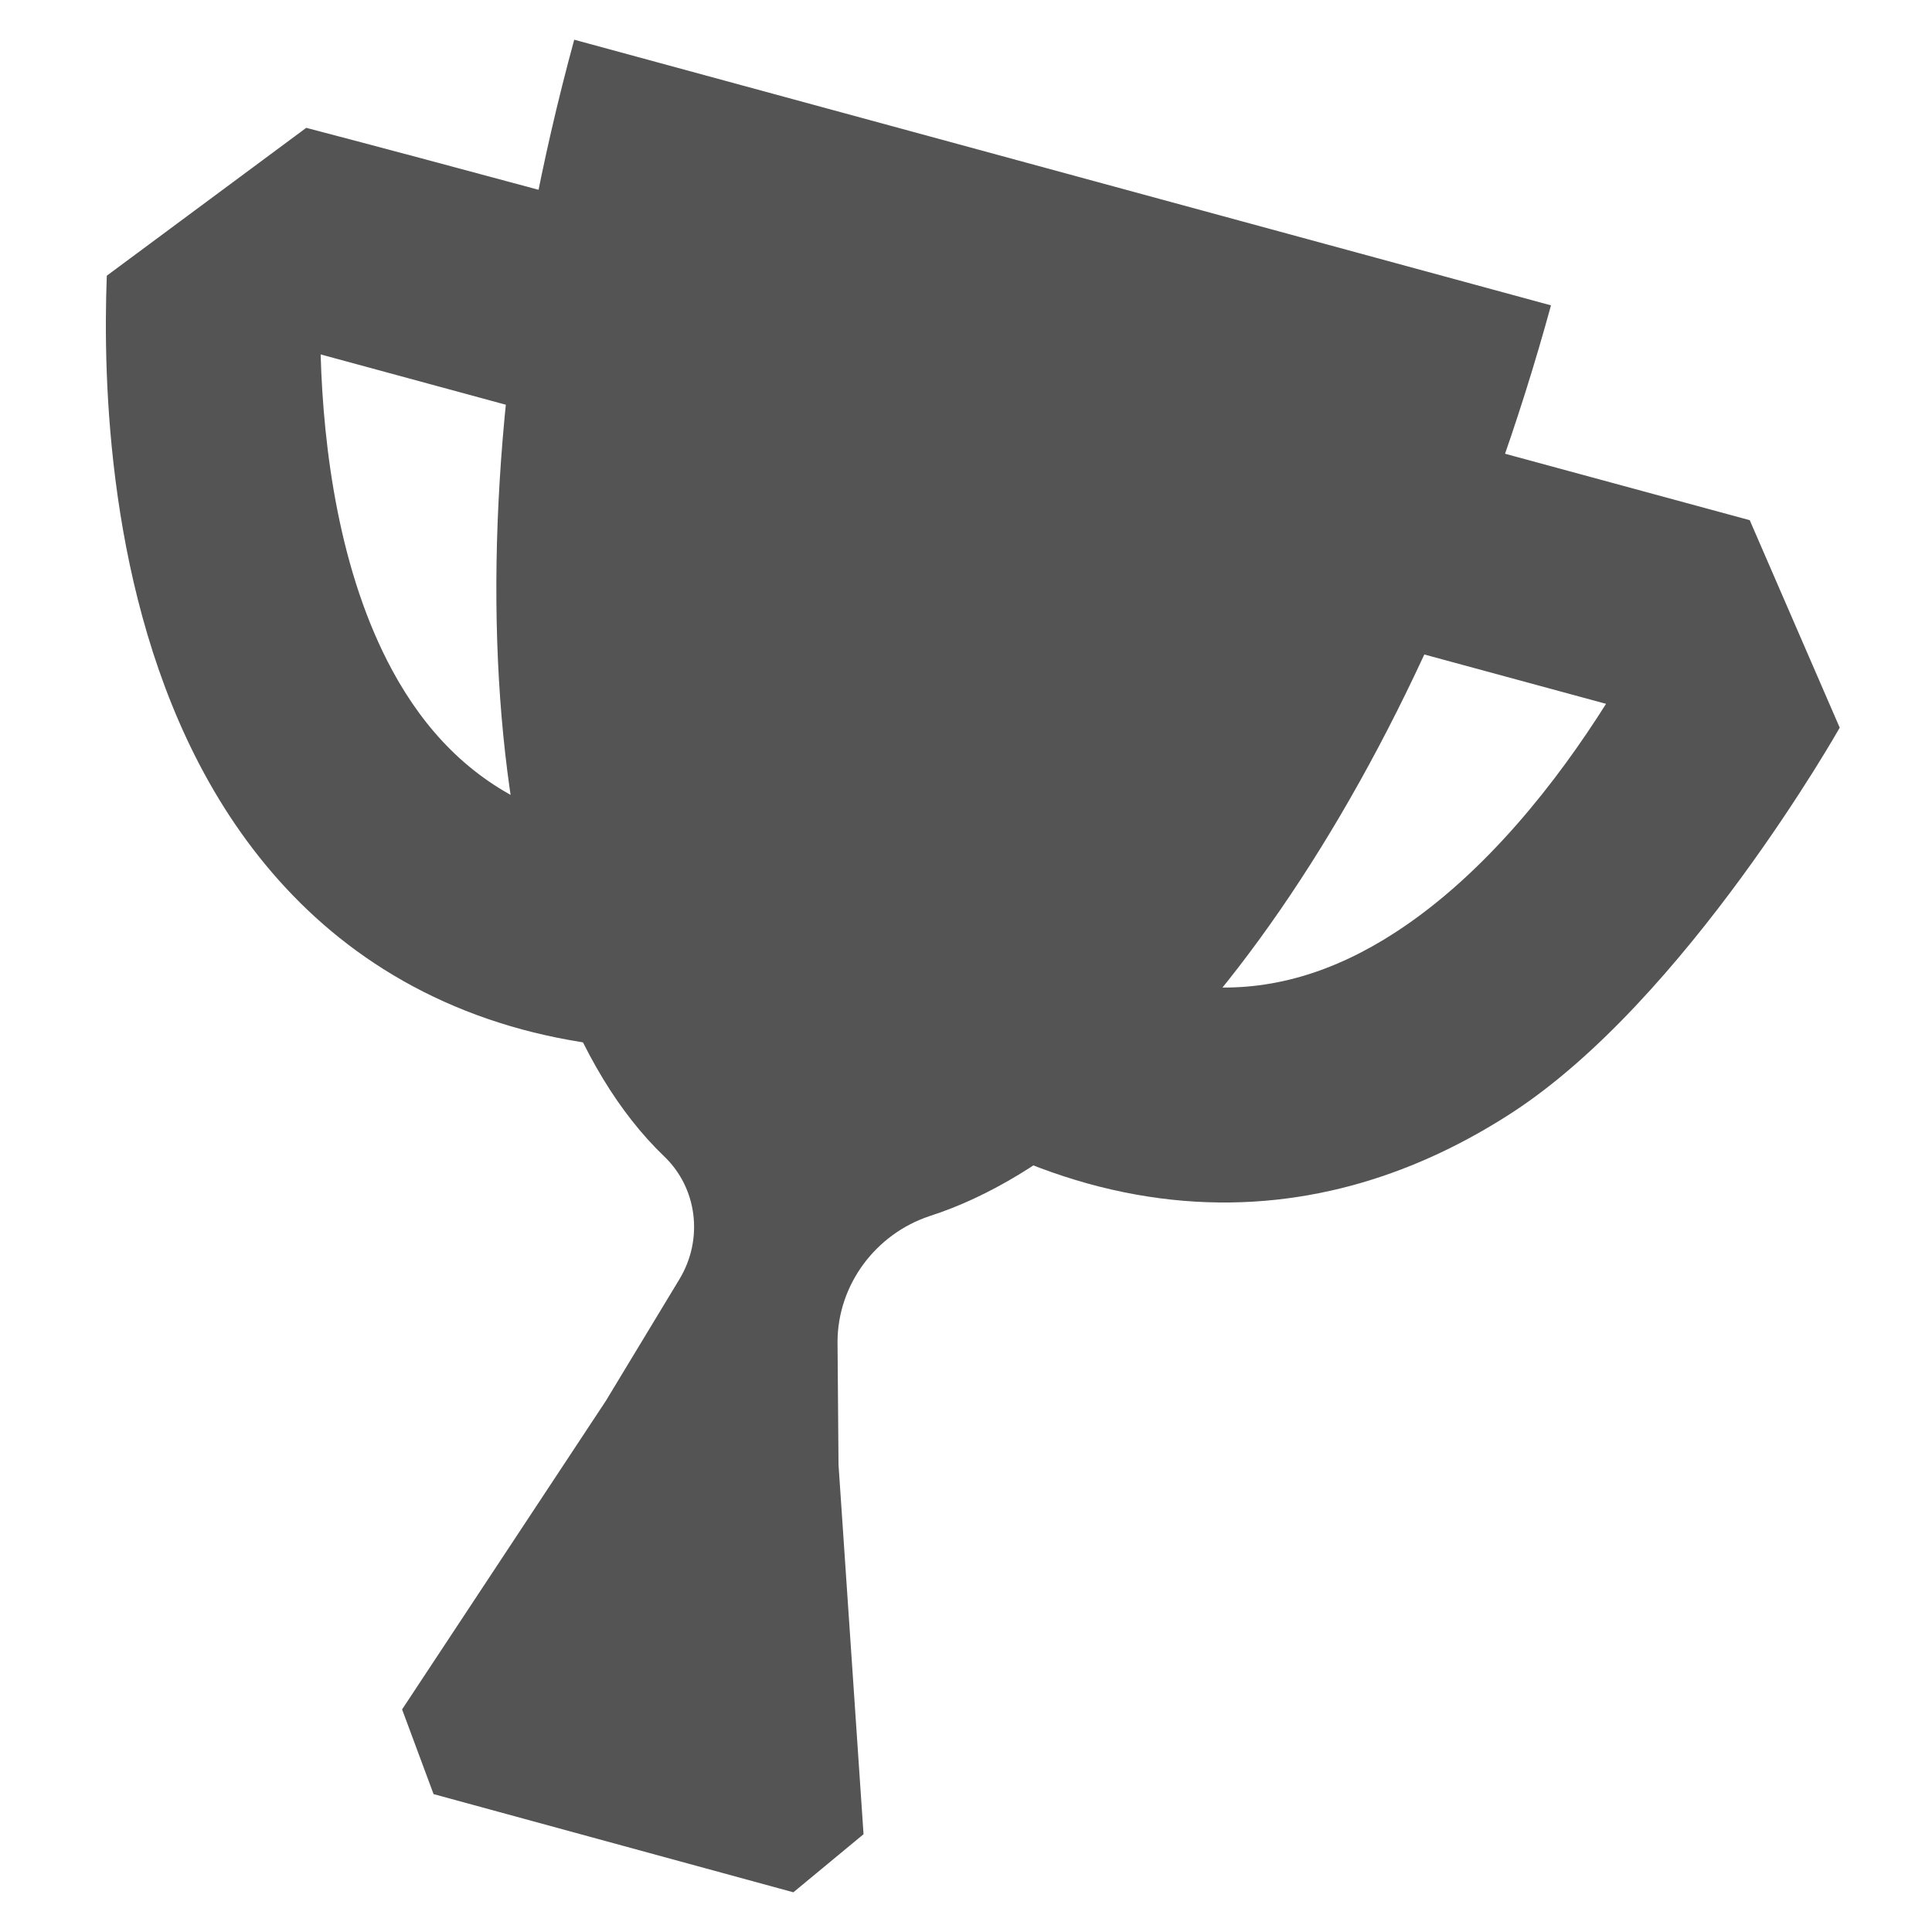
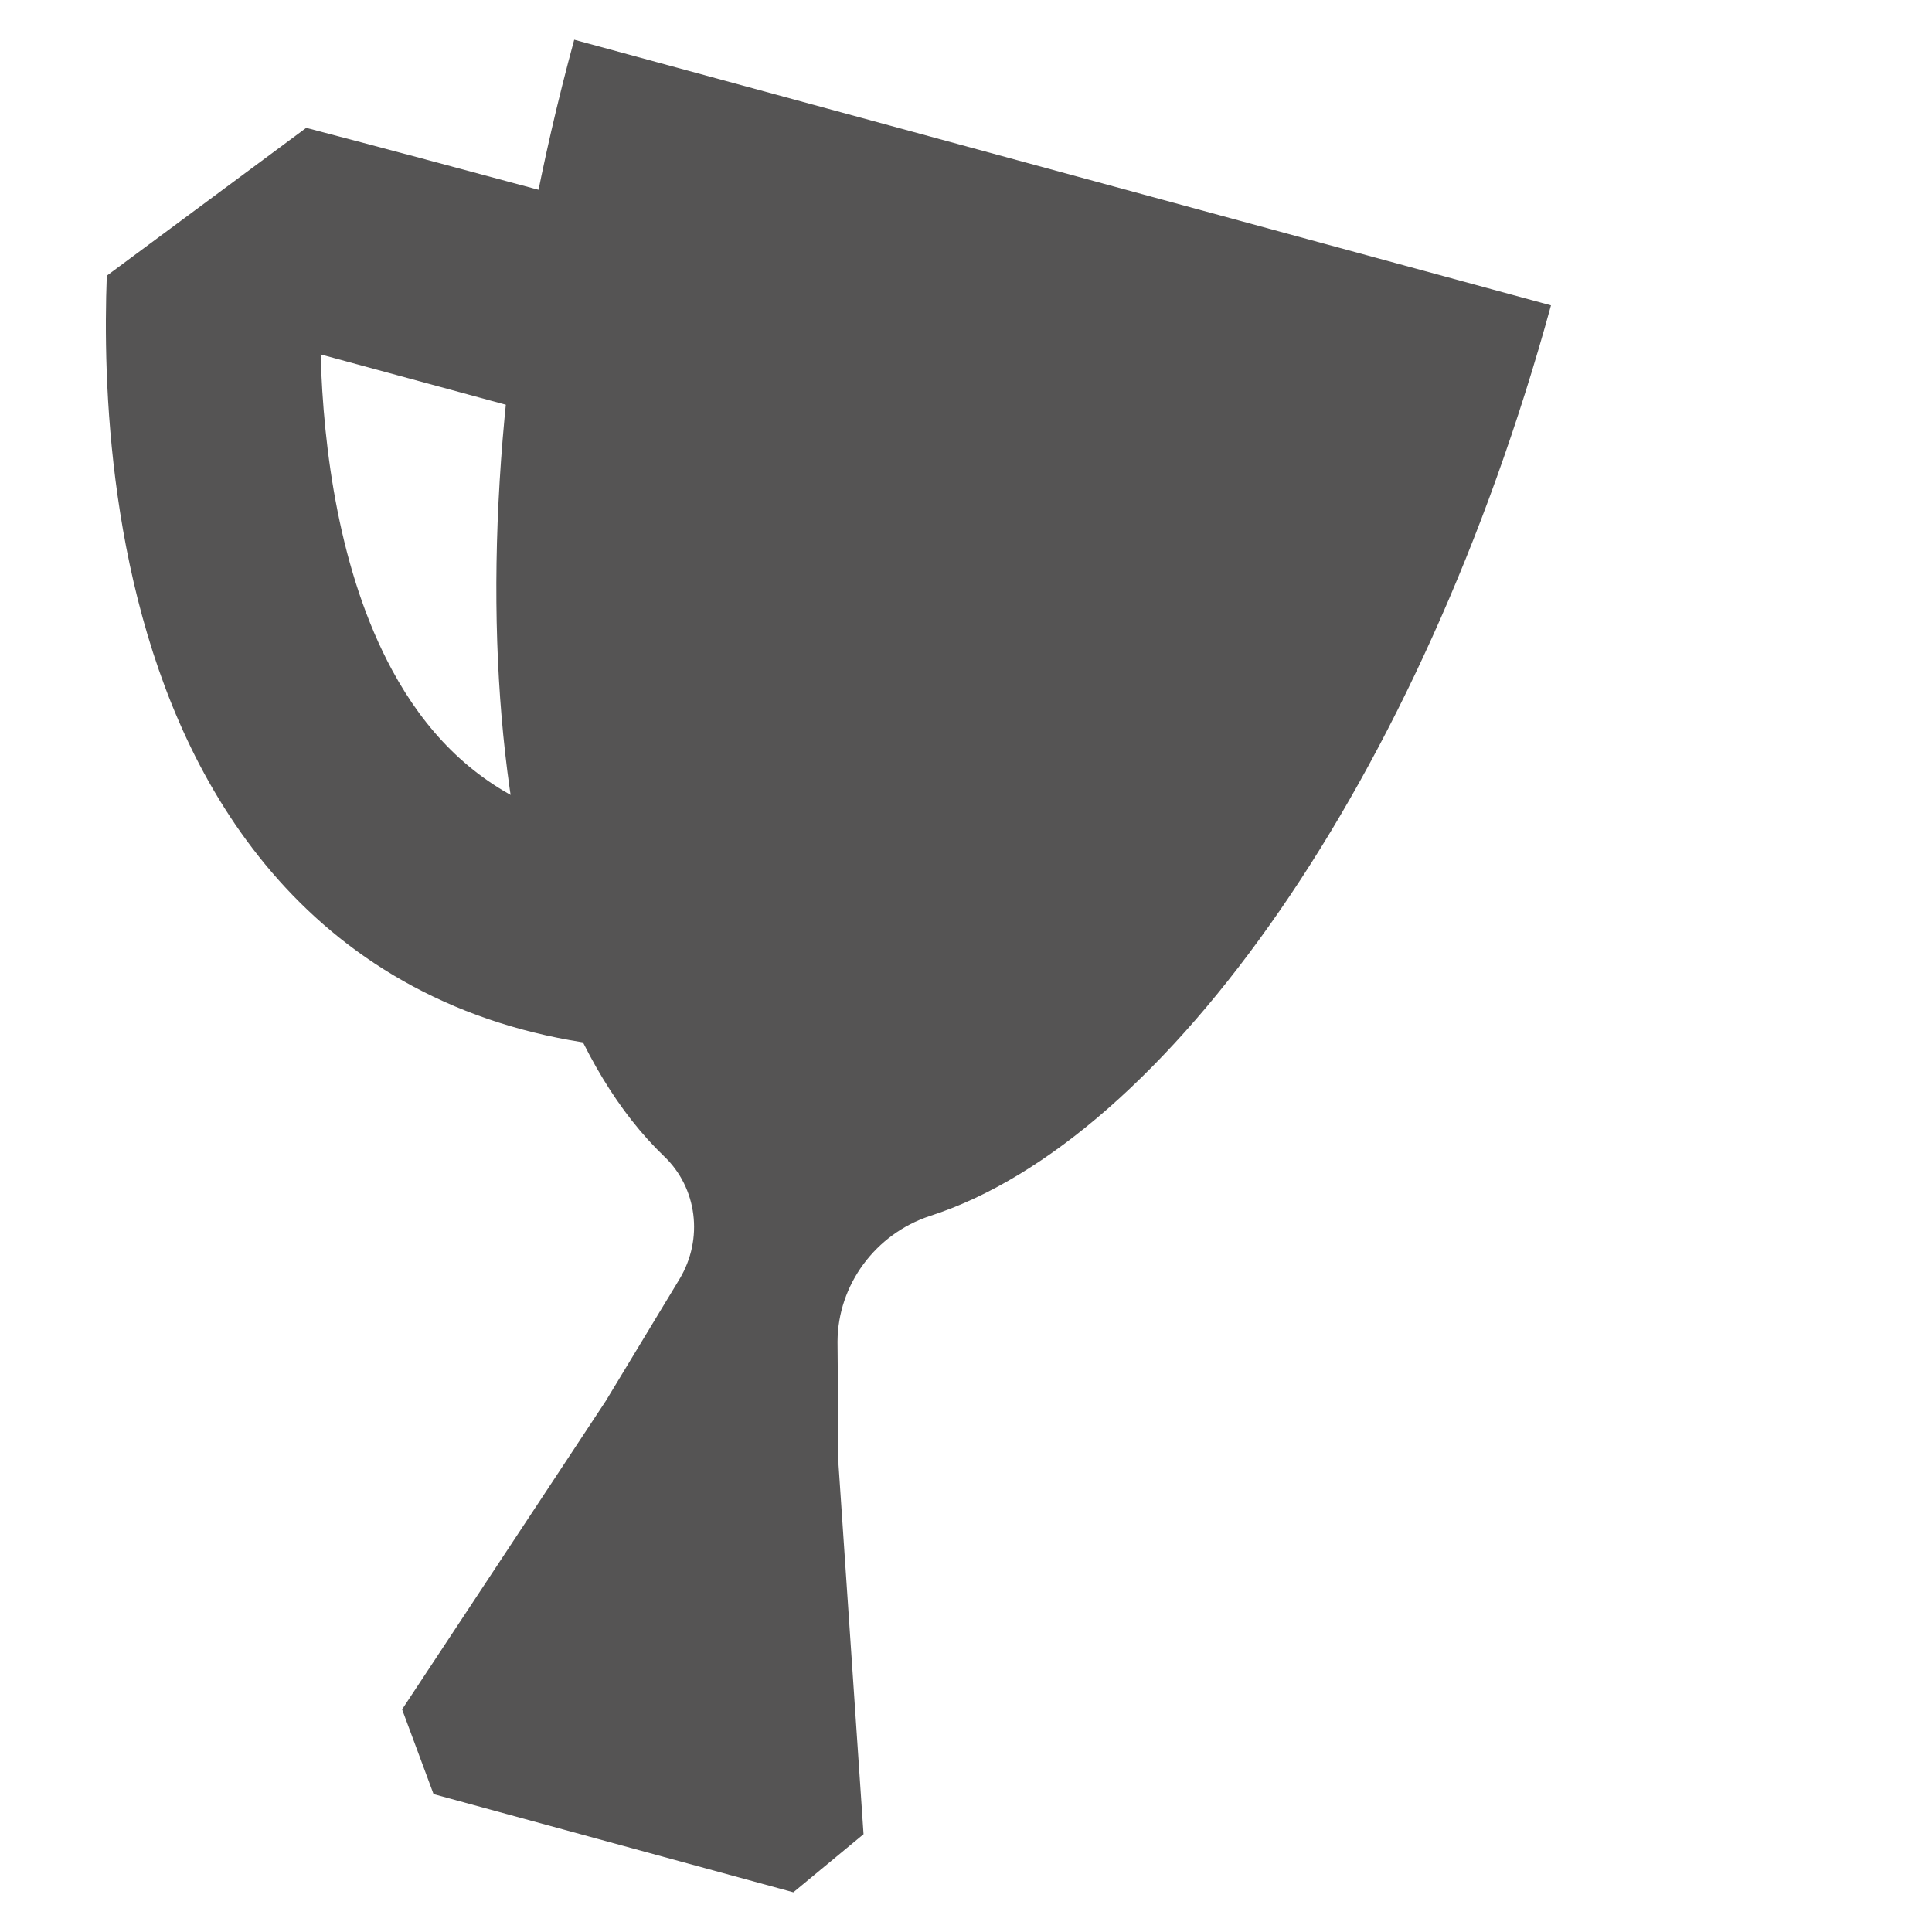
<svg xmlns="http://www.w3.org/2000/svg" width="56" height="56" viewBox="0 0 56 56" fill="none">
-   <path fill-rule="evenodd" clip-rule="evenodd" d="M29.186 9.232L50.714 15.077L50.717 15.078L53.325 21.092C53.325 21.092 48.866 28.988 43.808 32.264C41.201 33.953 37.996 35.112 34.308 34.806C30.627 34.501 26.847 32.767 23.024 29.372L21.357 27.891L29.186 9.232ZM32.806 16.669L28.853 26.091C31.191 27.795 33.183 28.462 34.821 28.597C36.837 28.765 38.695 28.159 40.437 27.031C43.069 25.326 45.163 22.604 46.552 20.401L32.806 16.669Z" fill="#555454" />
  <path fill-rule="evenodd" clip-rule="evenodd" d="M3.096 7.991L8.877 3.705L8.89 3.709C17.142 5.871 29.971 9.436 29.971 9.436L27.218 29.478L25.043 29.907C20.186 30.866 16.151 30.509 12.872 29.033C9.578 27.552 7.367 25.086 5.917 22.415C3.108 17.239 2.983 10.974 3.095 8.008L3.095 8L3.096 7.991ZM9.294 10.273C9.371 13.004 9.829 16.59 11.374 19.438C12.315 21.171 13.606 22.535 15.415 23.349C16.883 24.01 18.898 24.399 21.682 24.12L23.07 14.016L9.294 10.273Z" fill="#555454" />
  <path d="M26.948 35.248C33.794 33.046 41.195 22.584 44.956 8.851L16.644 1.151C12.775 15.357 14.034 28.505 19.244 33.511C20.212 34.429 20.397 35.911 19.696 37.075L17.559 40.608L11.655 49.548L12.567 52.003L22.996 54.849L25.03 53.166L24.305 42.457L24.276 38.889C24.283 37.241 25.376 35.769 26.948 35.248Z" fill="#555454" />
</svg>